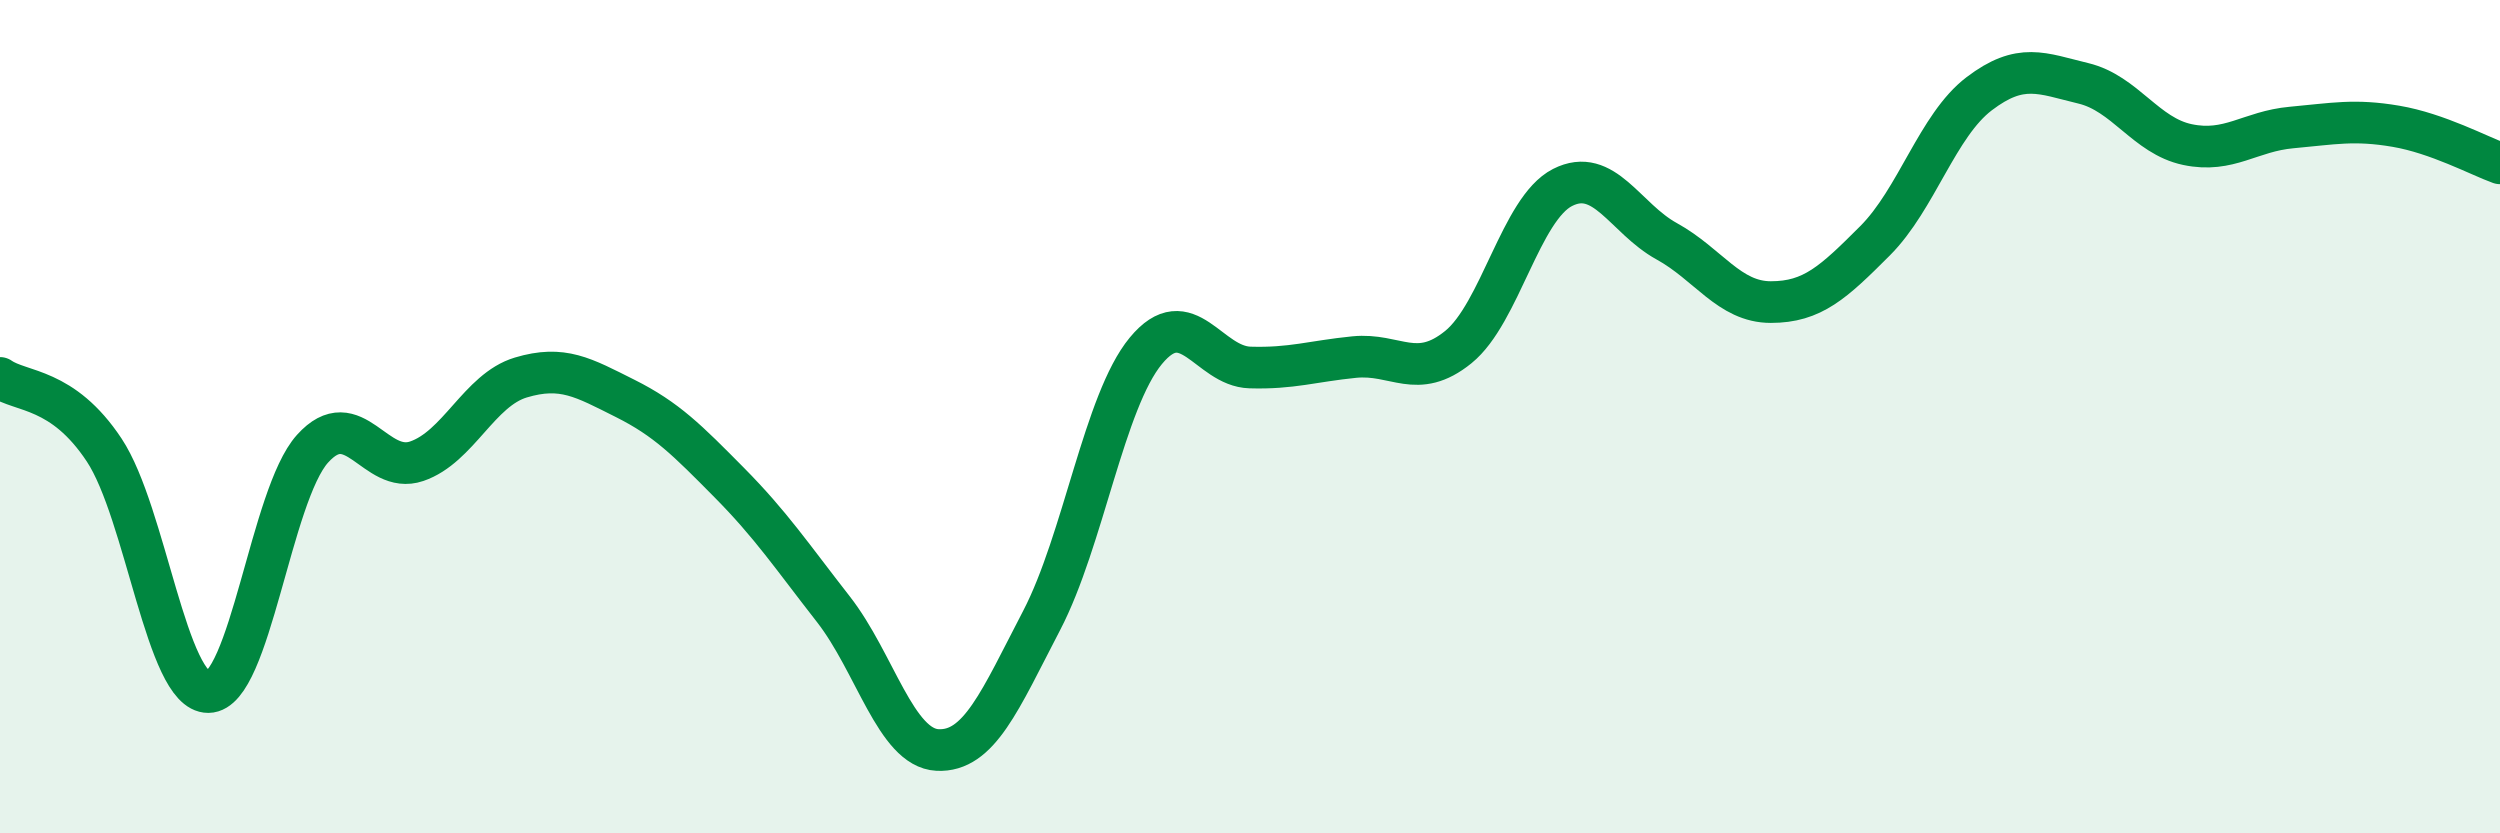
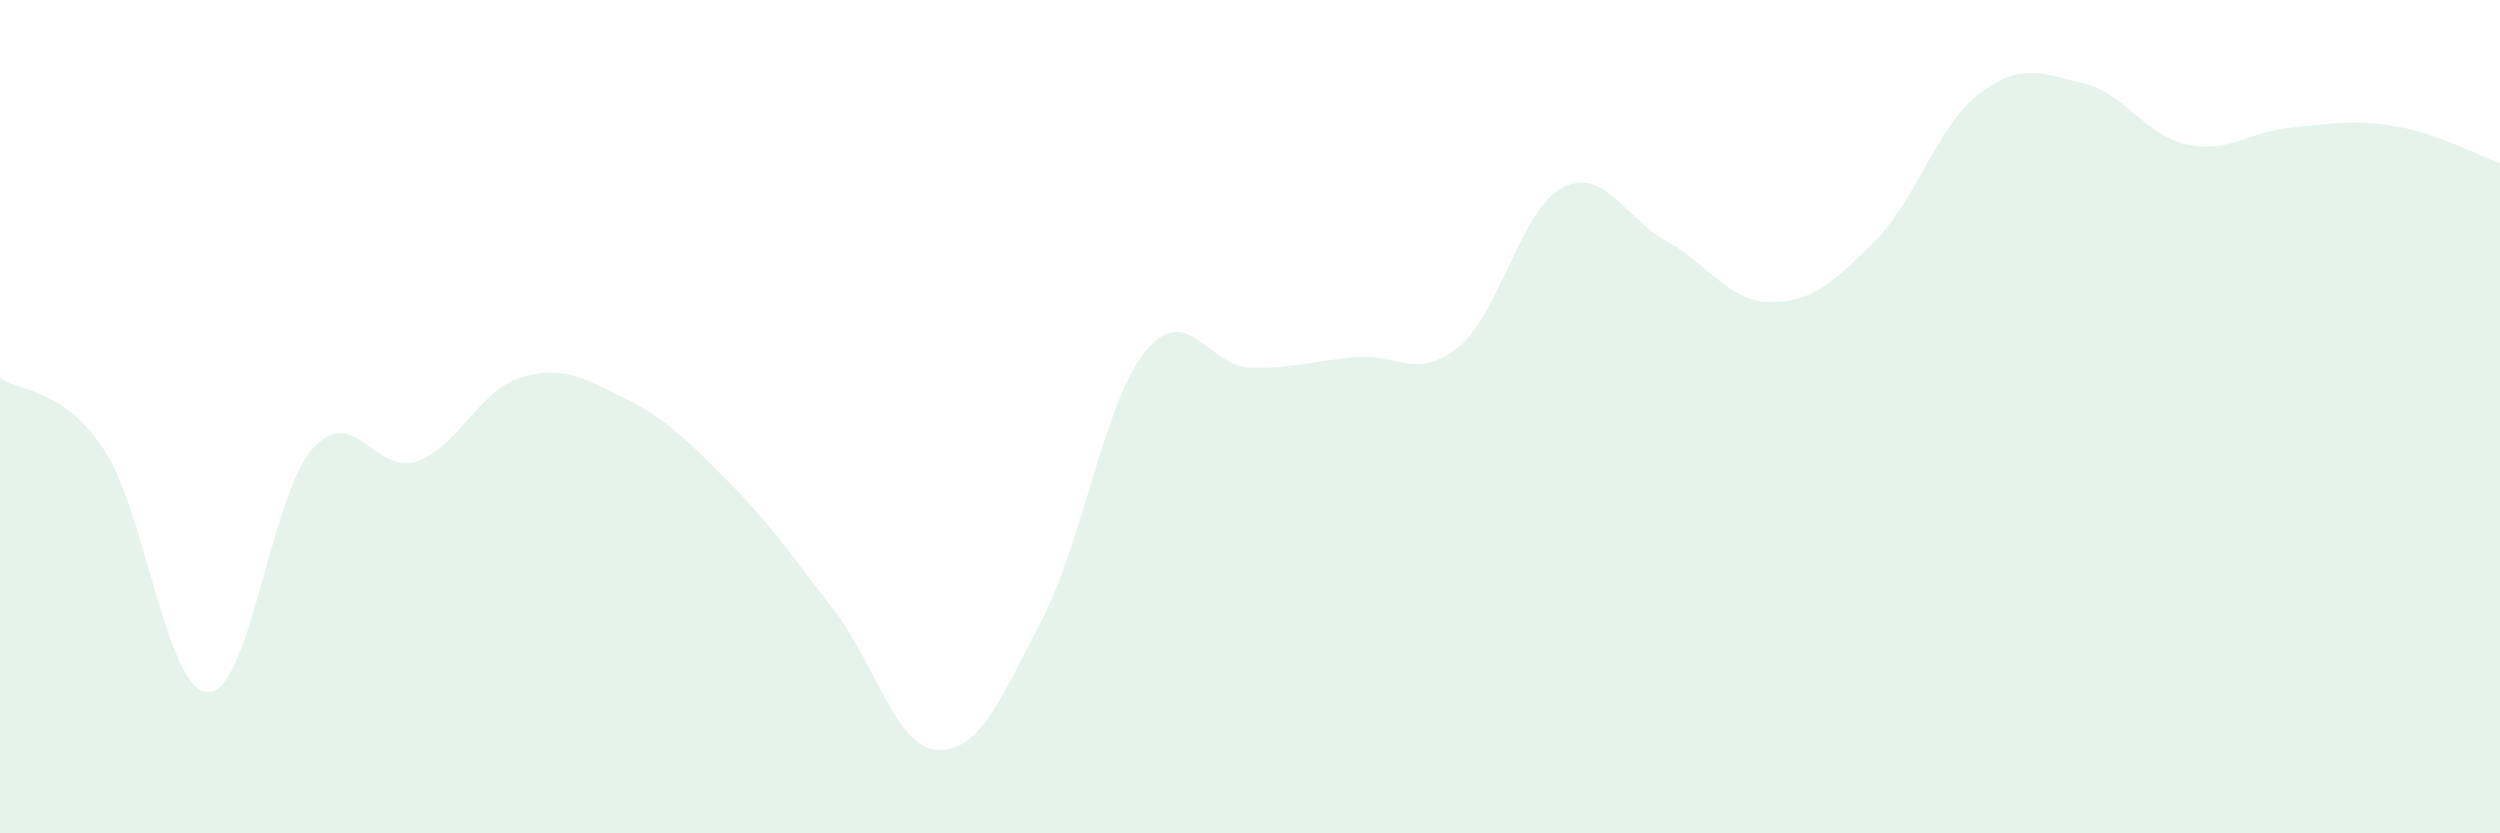
<svg xmlns="http://www.w3.org/2000/svg" width="60" height="20" viewBox="0 0 60 20">
  <path d="M 0,9.07 C 0.5,9.42 1.5,9.29 2.5,10.8 C 3.5,12.31 4,16.62 5,16.61 C 6,16.6 6.5,11.88 7.5,10.77 C 8.5,9.66 9,11.41 10,11.07 C 11,10.73 11.5,9.36 12.5,9.06 C 13.5,8.76 14,9.06 15,9.56 C 16,10.06 16.5,10.57 17.5,11.58 C 18.5,12.59 19,13.34 20,14.62 C 21,15.9 21.5,17.95 22.5,18 C 23.5,18.05 24,16.81 25,14.89 C 26,12.97 26.5,9.63 27.5,8.42 C 28.5,7.21 29,8.79 30,8.82 C 31,8.85 31.5,8.67 32.5,8.57 C 33.5,8.47 34,9.14 35,8.33 C 36,7.52 36.5,5.01 37.5,4.5 C 38.5,3.99 39,5.24 40,5.79 C 41,6.34 41.5,7.25 42.5,7.25 C 43.5,7.25 44,6.78 45,5.78 C 46,4.78 46.5,3.01 47.5,2.25 C 48.5,1.49 49,1.76 50,2 C 51,2.24 51.5,3.26 52.5,3.47 C 53.5,3.68 54,3.15 55,3.06 C 56,2.97 56.5,2.86 57.5,3.03 C 58.5,3.2 59.5,3.74 60,3.92L60 20L0 20Z" fill="#008740" opacity="0.1" stroke-linecap="round" stroke-linejoin="round" />
-   <path d="M 0,9.07 C 0.5,9.42 1.5,9.29 2.5,10.8 C 3.5,12.31 4,16.62 5,16.61 C 6,16.6 6.5,11.88 7.5,10.77 C 8.5,9.66 9,11.41 10,11.07 C 11,10.73 11.5,9.36 12.5,9.06 C 13.5,8.76 14,9.06 15,9.56 C 16,10.06 16.5,10.57 17.5,11.58 C 18.5,12.59 19,13.34 20,14.62 C 21,15.9 21.5,17.95 22.5,18 C 23.5,18.05 24,16.81 25,14.89 C 26,12.97 26.5,9.63 27.5,8.42 C 28.5,7.21 29,8.79 30,8.82 C 31,8.85 31.5,8.67 32.5,8.57 C 33.5,8.47 34,9.14 35,8.33 C 36,7.52 36.5,5.01 37.5,4.5 C 38.5,3.99 39,5.24 40,5.79 C 41,6.34 41.5,7.25 42.5,7.25 C 43.5,7.25 44,6.78 45,5.78 C 46,4.78 46.5,3.01 47.5,2.25 C 48.5,1.49 49,1.76 50,2 C 51,2.24 51.5,3.26 52.5,3.47 C 53.5,3.68 54,3.15 55,3.06 C 56,2.97 56.5,2.86 57.5,3.03 C 58.5,3.2 59.5,3.74 60,3.92" stroke="#008740" stroke-width="1" fill="none" stroke-linecap="round" stroke-linejoin="round" />
</svg>